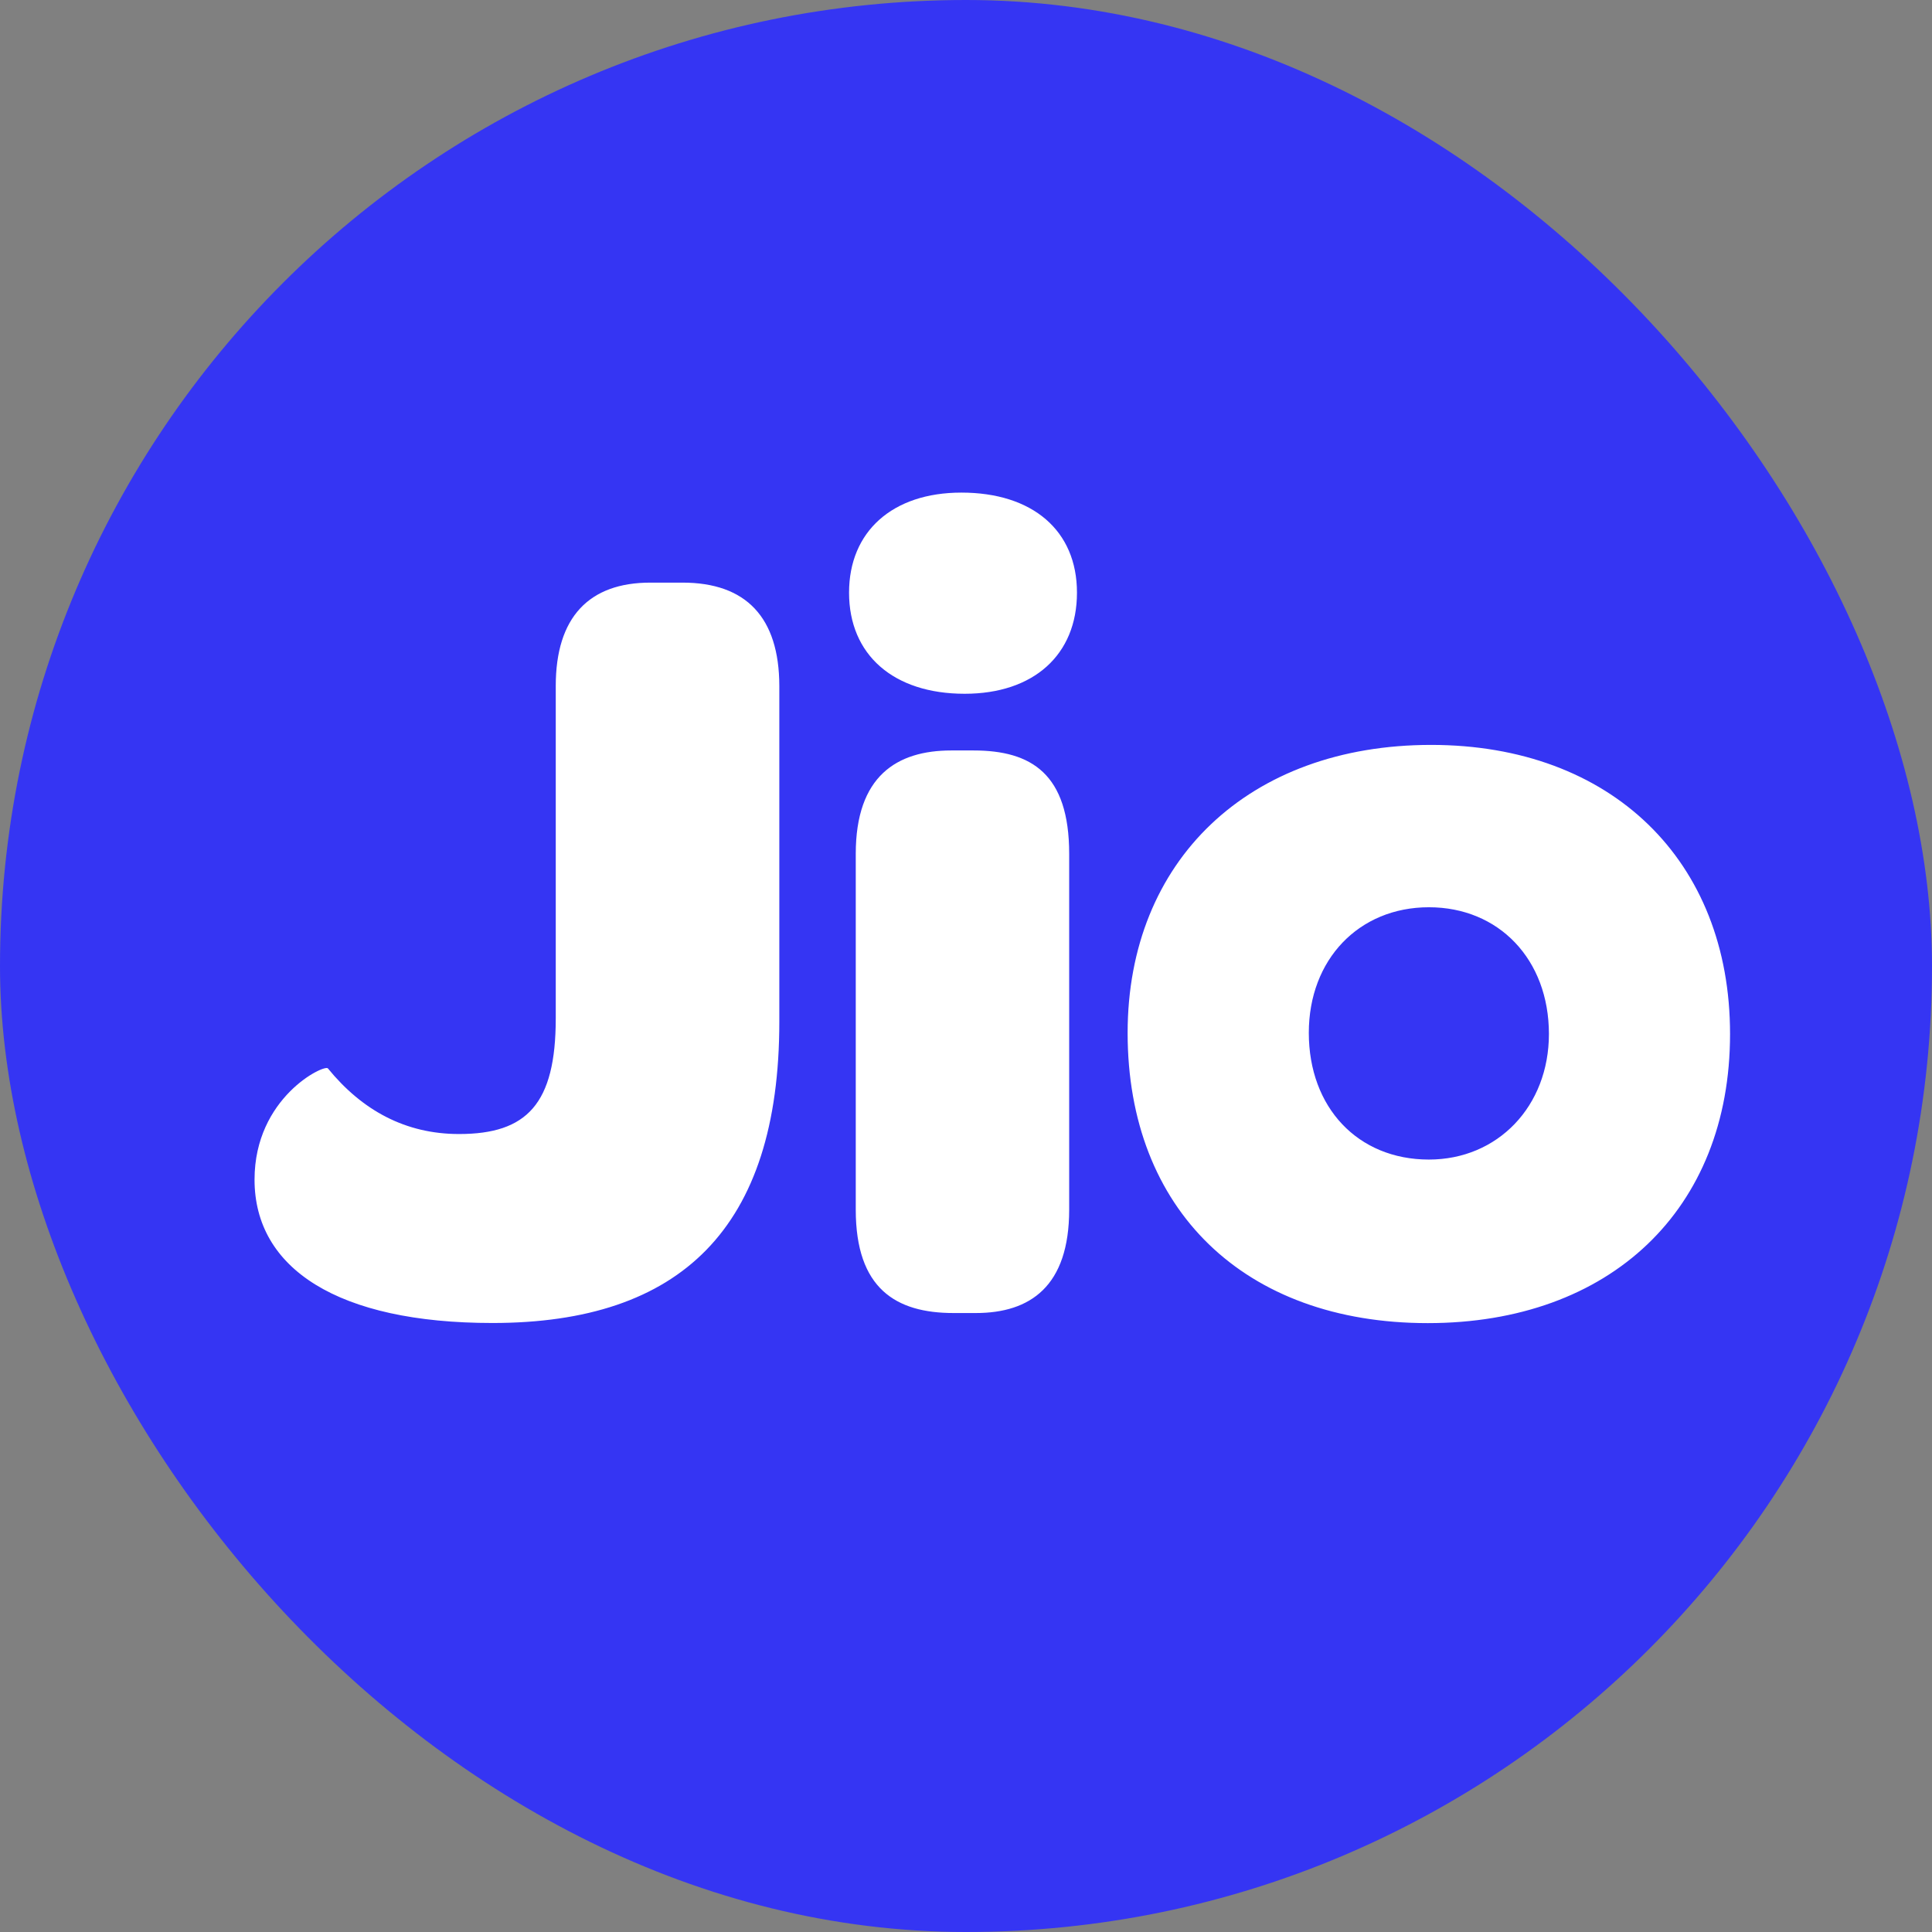
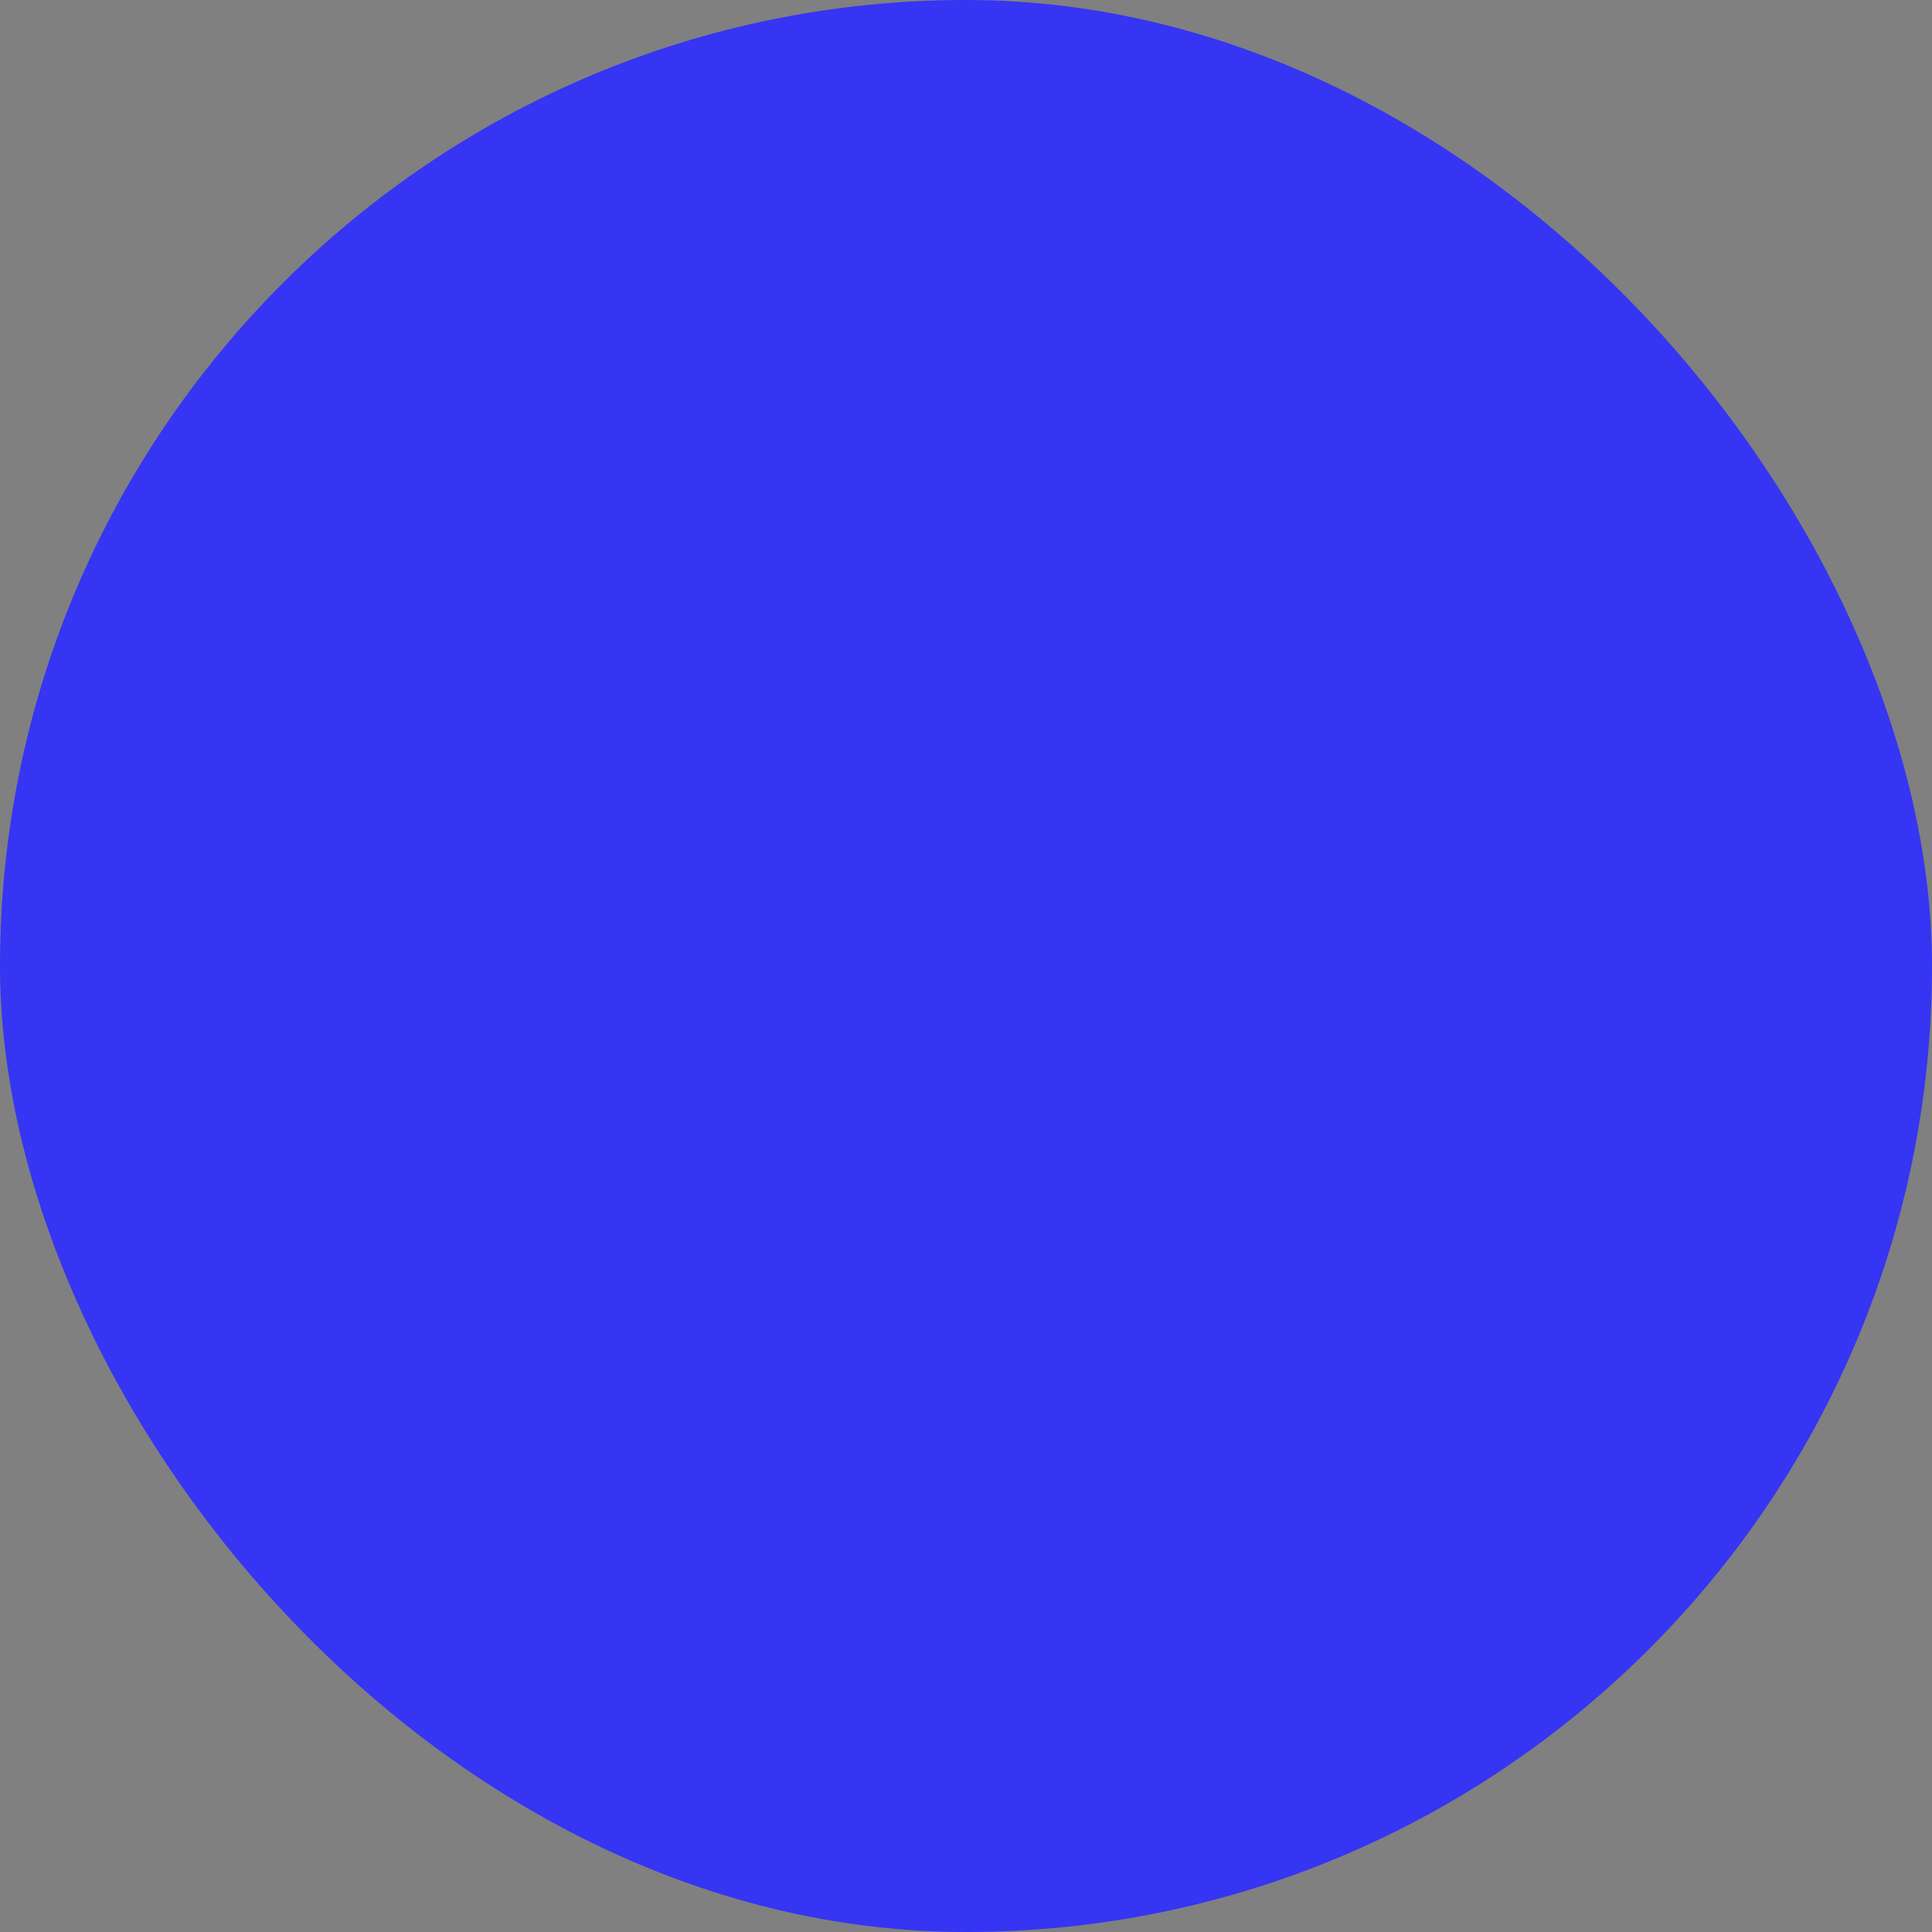
<svg xmlns="http://www.w3.org/2000/svg" width="32" height="32" viewBox="0 0 32 32" fill="none">
  <rect x="0" y="0" width="32" height="32" fill="#808080" stroke="none" />
  <g clipPath="url(#clip0_410_43725)">
    <rect width="32" height="32" rx="16" fill="#3535F3" />
-     <path d="M11.304 9.65H10.771C9.758 9.65 9.205 10.221 9.205 11.362V16.868C9.205 18.285 8.727 18.783 7.603 18.783C6.72 18.783 6.002 18.396 5.431 17.696C5.376 17.623 4.216 18.175 4.216 19.538C4.216 21.011 5.596 21.913 8.157 21.913C11.268 21.913 12.908 20.348 12.908 16.923V11.362C12.906 10.222 12.354 9.65 11.304 9.65ZM23.704 12.338C20.684 12.338 18.677 14.253 18.677 17.109C18.677 20.037 20.61 21.915 23.648 21.915C26.667 21.915 28.655 20.037 28.655 17.128C28.657 14.253 26.687 12.338 23.704 12.338ZM23.667 19.206C22.488 19.206 21.678 18.341 21.678 17.107C21.678 15.892 22.508 15.027 23.667 15.027C24.826 15.027 25.655 15.892 25.655 17.126C25.655 18.322 24.809 19.206 23.667 19.206H23.667ZM16.125 12.43H15.756C14.855 12.43 14.174 12.853 14.174 14.143V20.035C14.174 21.342 14.837 21.748 15.794 21.748H16.162C17.064 21.748 17.709 21.305 17.709 20.035V14.143C17.709 12.817 17.083 12.43 16.125 12.43ZM15.923 8.159C14.781 8.159 14.063 8.804 14.063 9.816C14.063 10.847 14.8 11.491 15.978 11.491C17.119 11.491 17.838 10.847 17.838 9.816C17.838 8.786 17.101 8.159 15.923 8.159Z" fill="white" />
  </g>
  <defs>
    <clipPath id="clip0_410_43725">
-       <rect width="32" height="32" fill="white" />
-     </clipPath>
+       </clipPath>
  </defs>
</svg>